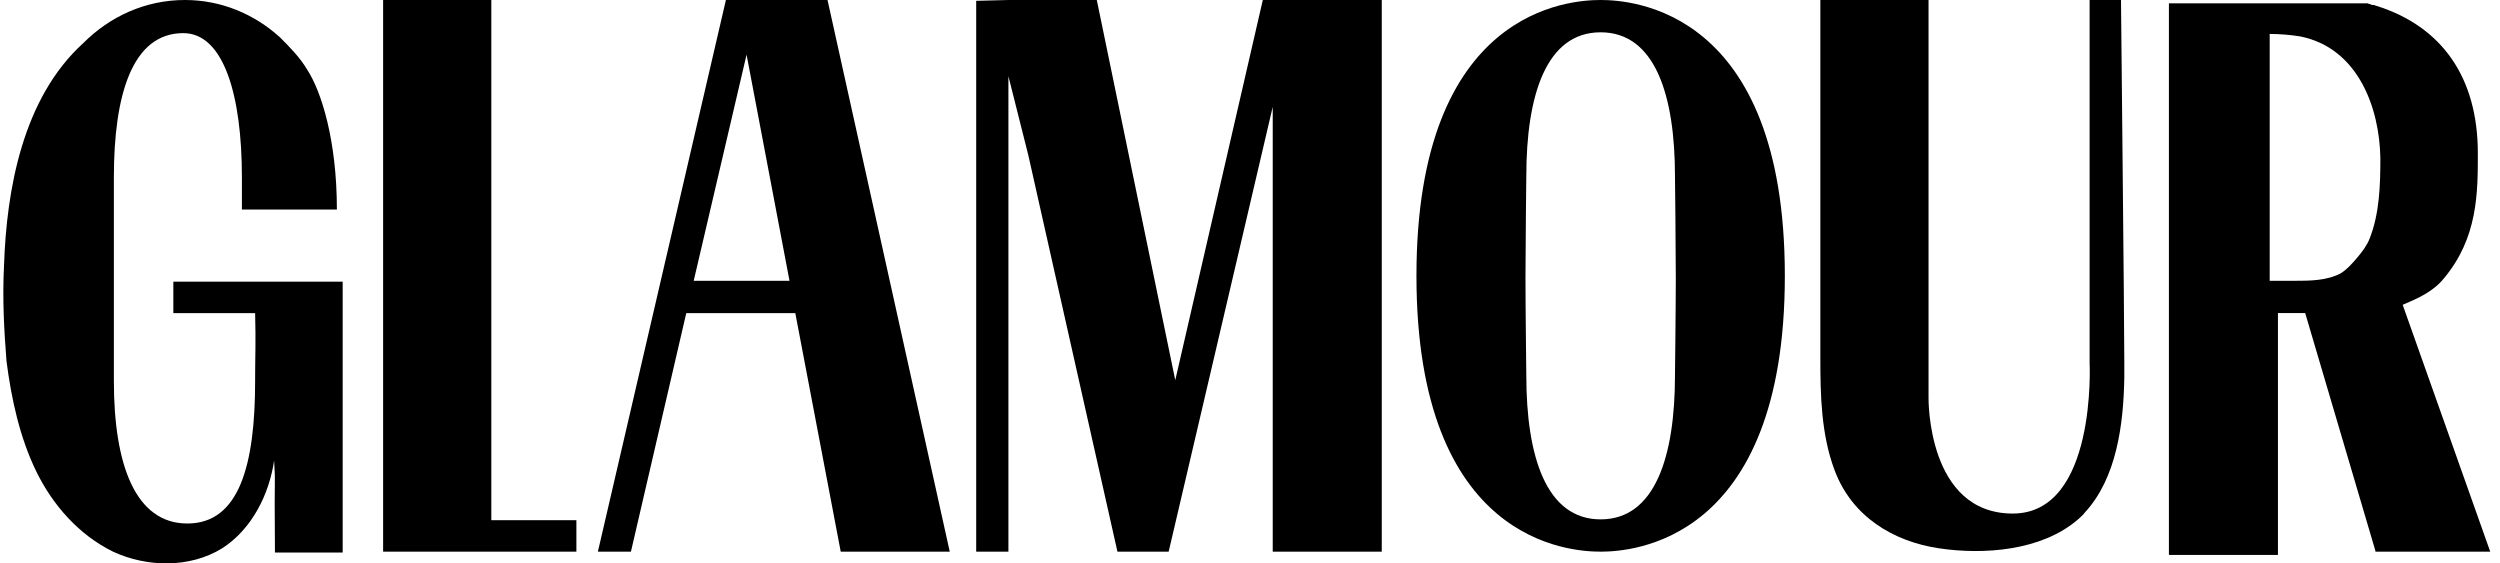
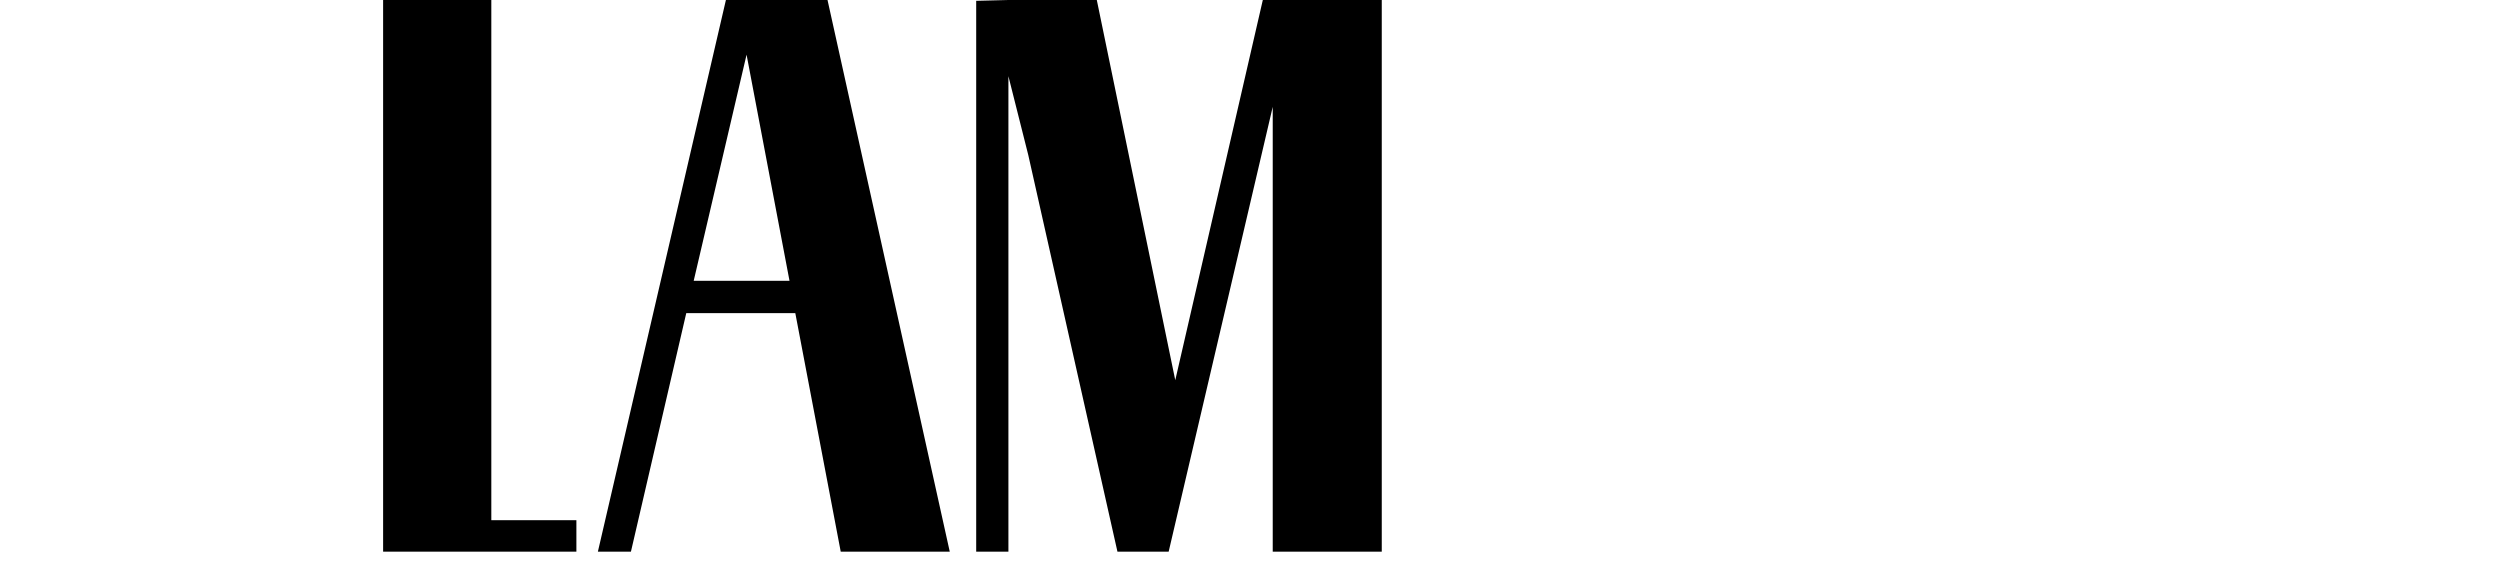
<svg xmlns="http://www.w3.org/2000/svg" fill="none" viewBox="0 0 142 32" height="32" width="142">
  <g style="mix-blend-mode:luminosity">
    <path fill="black" d="M32.739 29.547H27.907V0H21.761V31.334H28.047H32.739V29.547Z" />
    <path fill="black" d="M41.232 0L33.96 31.334H35.837L38.98 17.785H45.173L47.753 31.334H53.946L47.003 0H41.232ZM39.402 15.95L42.405 3.105L44.844 15.95H39.402Z" />
    <path fill="black" d="M71.728 0L66.755 21.595L62.298 0H57.278L55.448 0.047V31.334H57.278V4.328L58.404 8.798L63.471 31.334H66.098H66.38L72.291 6.069V31.334H78.484V0H71.728Z" />
-     <path fill="black" d="M86.694 10.021C86.694 10.021 86.647 14.115 86.647 15.761C86.647 17.408 86.694 21.313 86.694 21.313C86.694 25.924 87.82 29.5 90.916 29.5C94.013 29.5 95.139 25.924 95.139 21.313C95.139 21.313 95.186 17.408 95.186 15.761C95.186 14.115 95.139 10.021 95.139 10.021C95.139 5.411 94.013 1.835 90.916 1.835C87.82 1.835 86.694 5.411 86.694 10.021ZM101.379 15.667C101.379 30.864 92.605 31.334 90.916 31.334C89.227 31.334 80.454 30.864 80.454 15.667C80.454 0.47 89.227 0 90.916 0C92.605 0 101.379 0.47 101.379 15.667Z" />
-     <path fill="black" d="M114.327 29.17C119.112 29.17 118.69 20.607 118.69 20.607C118.69 18.255 118.69 0.188 118.69 0H120.473C120.473 0.188 120.661 18.255 120.661 20.607C120.661 20.89 120.661 21.172 120.661 21.454C120.614 24.089 120.238 27.147 118.409 29.123C118.315 29.264 118.174 29.358 118.033 29.5C115.969 31.288 112.685 31.523 110.151 31.146C107.571 30.77 105.178 29.358 104.193 26.677C103.442 24.654 103.396 22.442 103.396 20.325V0H109.541V22.536V22.583C109.541 22.631 109.448 29.17 114.327 29.17Z" />
-     <path fill="black" d="M136.472 17.313C137.363 16.937 138.207 16.561 138.817 15.808C140.741 13.502 140.741 10.962 140.741 8.703C140.741 4.422 138.723 1.505 134.97 0.329C134.923 0.329 134.876 0.282 134.829 0.282C134.829 0.282 134.829 0.282 134.783 0.282C134.736 0.282 134.689 0.282 134.642 0.235C134.595 0.235 134.548 0.235 134.501 0.188C134.501 0.188 134.501 0.188 134.454 0.188C134.407 0.188 134.36 0.188 134.313 0.188C134.266 0.188 134.22 0.188 134.173 0.188C134.173 0.188 134.173 0.188 134.126 0.188C134.079 0.188 134.032 0.188 133.985 0.188C133.938 0.188 133.891 0.188 133.844 0.188C133.844 0.188 133.844 0.188 133.797 0.188C133.75 0.188 133.703 0.188 133.657 0.188C133.61 0.188 133.563 0.188 133.516 0.188C133.469 0.188 133.422 0.188 133.375 0.188C133.328 0.188 133.328 0.188 133.281 0.188C133.234 0.188 133.234 0.188 133.187 0.188C133.187 0.188 133.14 0.188 133.094 0.188C133.094 0.188 133.047 0.188 133 0.188H132.953H132.906C132.906 0.188 132.906 0.188 132.859 0.188H129.293H123.194V31.522H129.387V17.784H130.935L134.923 31.287V31.334H141.445L136.472 17.313ZM130.326 15.949C130.232 15.949 128.918 15.949 128.918 15.949C128.918 14.161 128.918 1.881 128.918 1.928C129.434 1.928 130.091 1.975 130.654 2.069C133.938 2.728 135.158 6.116 135.205 8.986C135.205 10.491 135.158 12.138 134.595 13.549C134.454 13.926 134.173 14.302 133.891 14.632C133.61 14.961 133.328 15.29 132.953 15.525C132.155 15.949 131.17 15.949 130.326 15.949Z" />
-     <path fill="black" d="M17.446 3.952C18.244 5.175 19.135 7.951 19.135 11.903C17.587 11.903 15.054 11.903 13.74 11.903V11.574C13.74 10.304 13.74 10.068 13.74 10.068C13.74 5.411 12.708 1.882 10.409 1.882C7.5 1.882 6.468 5.411 6.468 10.068V19.243C6.468 20.56 6.468 21.642 6.468 21.642C6.468 26.394 7.688 29.735 10.643 29.735C13.599 29.735 14.491 26.394 14.491 21.642V21.407C14.491 20.325 14.537 19.431 14.491 17.785C13.036 17.785 11.3 17.785 9.846 17.785C9.846 17.361 9.846 16.373 9.846 15.997C13.036 15.997 16.273 15.997 19.464 15.997C19.464 21.407 19.464 25.971 19.464 31.382C18.244 31.382 16.836 31.382 15.617 31.382C15.57 26.159 15.664 27.9 15.57 26.159C15.288 28.088 14.303 30.064 12.614 31.146C10.784 32.276 8.345 32.228 6.421 31.334C4.498 30.393 2.996 28.7 2.058 26.771C1.12 24.842 0.65 22.677 0.369 20.513C0.228 18.725 0.134 16.938 0.228 15.103C0.369 10.727 1.307 5.552 4.732 2.447C6.233 0.941 8.251 0 10.503 0C12.567 0 14.444 0.8 15.898 2.117C15.898 2.117 15.898 2.117 15.945 2.164C16.461 2.682 17.024 3.246 17.446 3.952Z" />
  </g>
</svg>